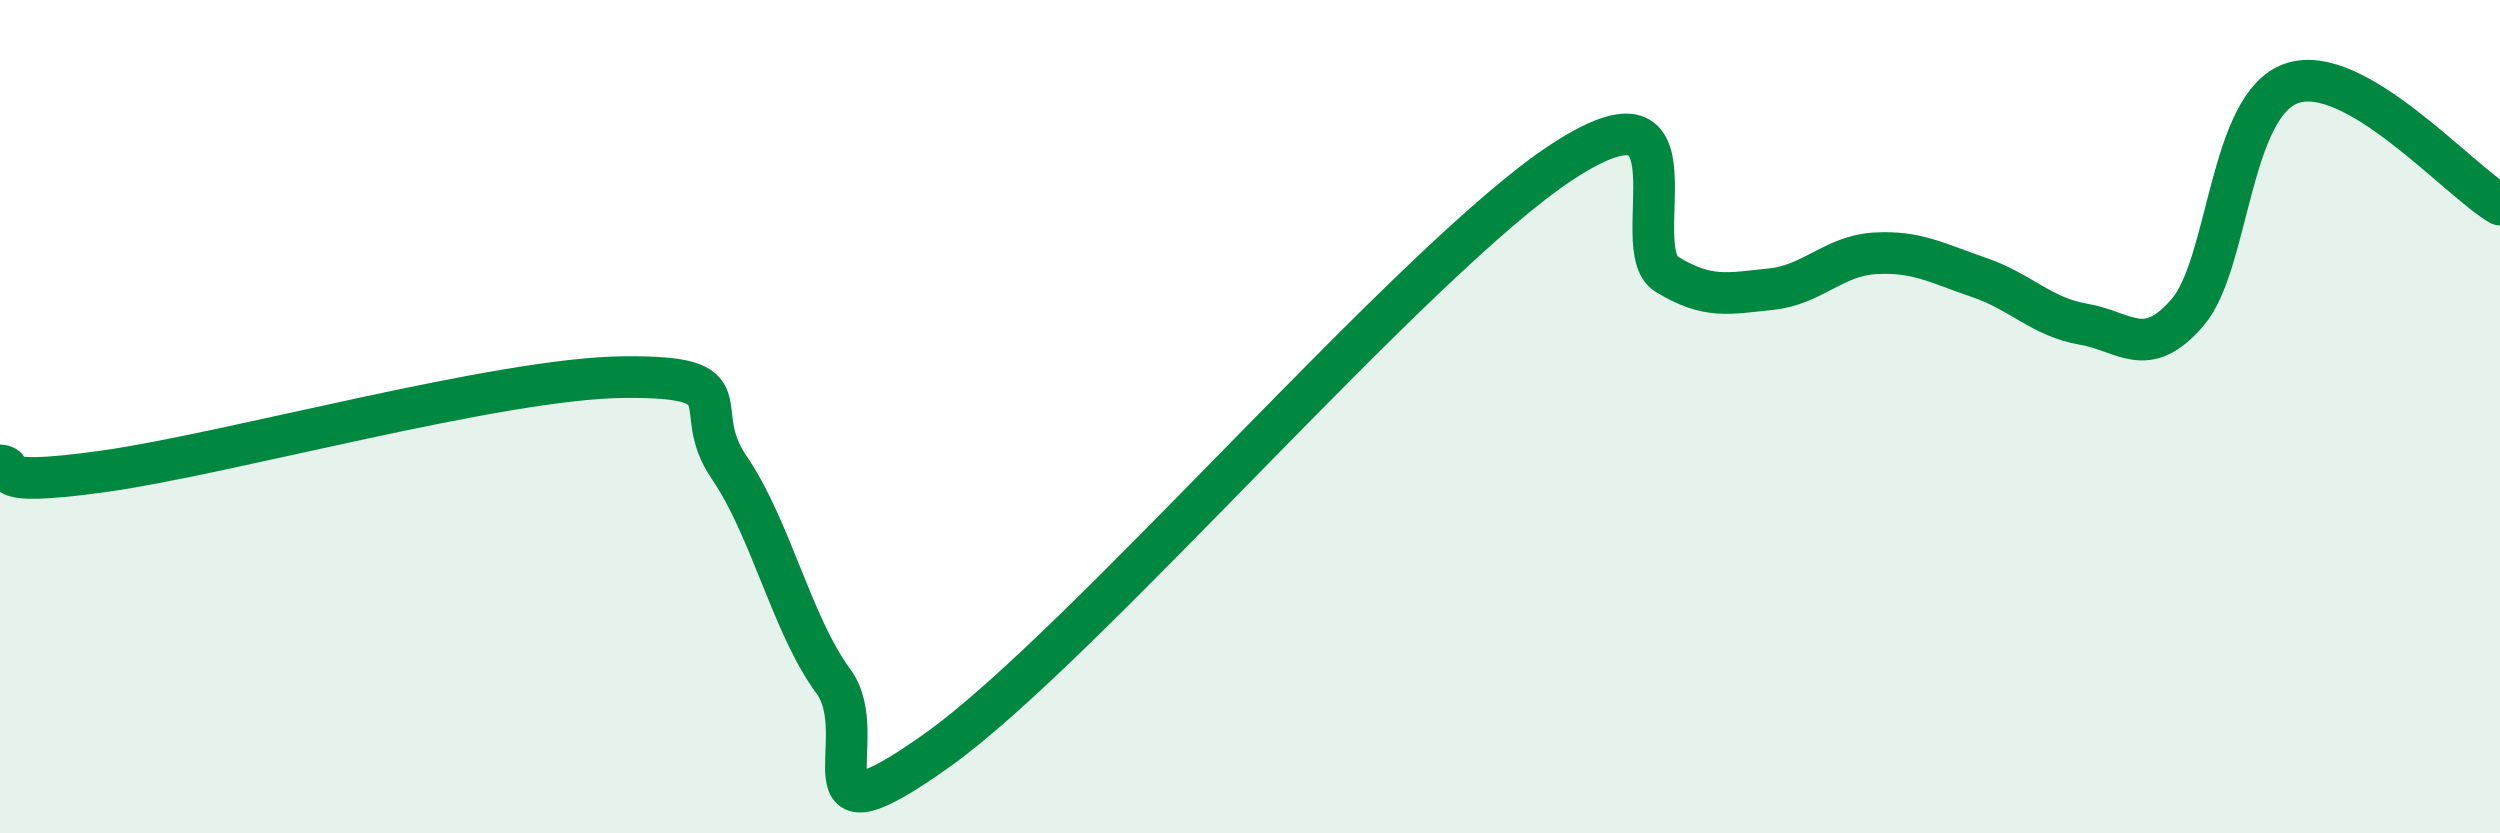
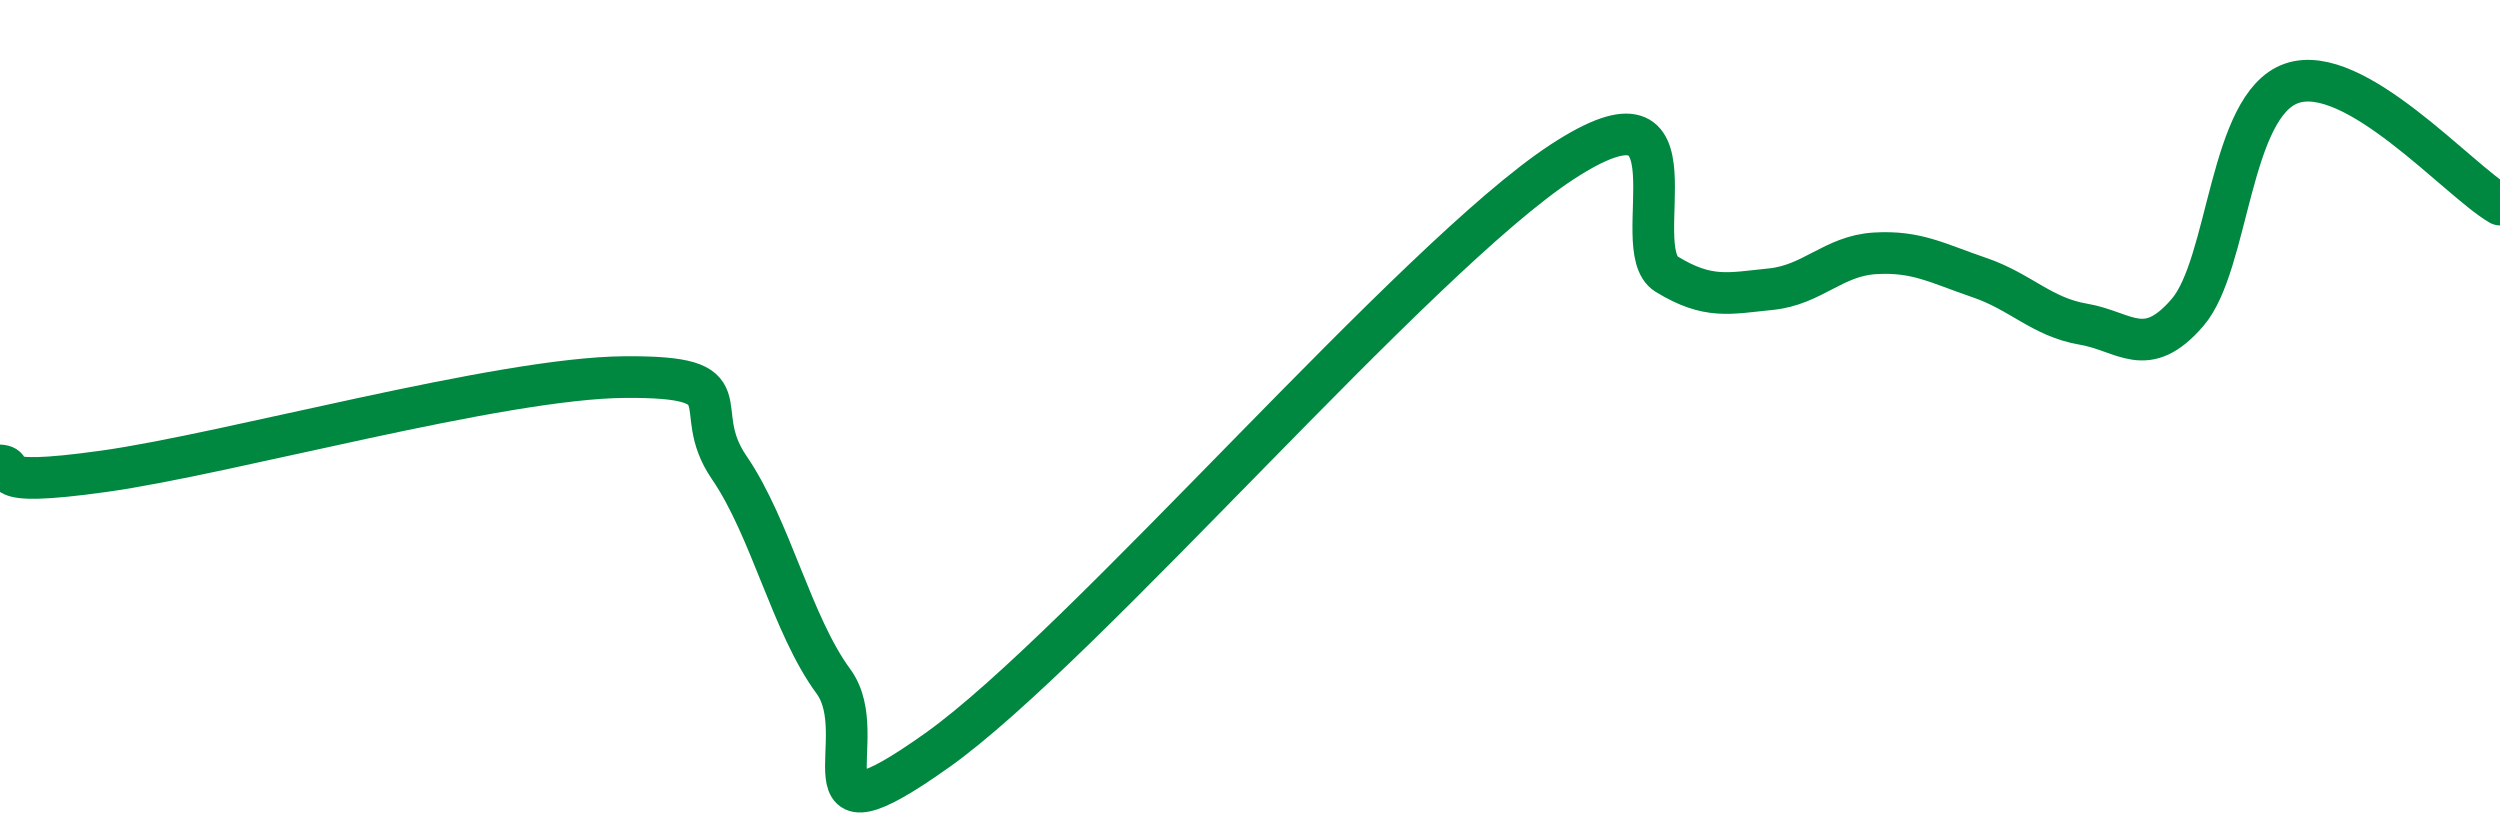
<svg xmlns="http://www.w3.org/2000/svg" width="60" height="20" viewBox="0 0 60 20">
-   <path d="M 0,11.17 C 0.5,11.2 -0.5,11.73 2.5,11.31 C 5.5,10.89 12,9.07 15,9.05 C 18,9.03 16.5,9.76 17.5,11.22 C 18.5,12.68 19,14.99 20,16.35 C 21,17.71 19,20.49 22.5,18 C 26,15.51 34,6.16 37.5,3.88 C 41,1.6 39,5.97 40,6.58 C 41,7.19 41.5,7.04 42.5,6.94 C 43.5,6.84 44,6.14 45,6.08 C 46,6.02 46.5,6.32 47.5,6.66 C 48.5,7 49,7.61 50,7.78 C 51,7.95 51.5,8.66 52.5,7.5 C 53.5,6.34 53.5,2.52 55,2 C 56.5,1.48 59,4.33 60,4.91L60 20L0 20Z" fill="#008740" opacity="0.1" stroke-linecap="round" stroke-linejoin="round" />
  <path d="M 0,11.17 C 0.5,11.2 -0.5,11.73 2.5,11.31 C 5.5,10.89 12,9.07 15,9.05 C 18,9.03 16.5,9.76 17.5,11.22 C 18.5,12.68 19,14.99 20,16.35 C 21,17.71 19,20.49 22.5,18 C 26,15.51 34,6.16 37.5,3.88 C 41,1.6 39,5.97 40,6.58 C 41,7.19 41.5,7.04 42.5,6.94 C 43.5,6.84 44,6.14 45,6.08 C 46,6.02 46.5,6.32 47.5,6.66 C 48.5,7 49,7.61 50,7.78 C 51,7.95 51.5,8.66 52.5,7.5 C 53.5,6.34 53.5,2.52 55,2 C 56.5,1.48 59,4.33 60,4.91" stroke="#008740" stroke-width="1" fill="none" stroke-linecap="round" stroke-linejoin="round" />
</svg>